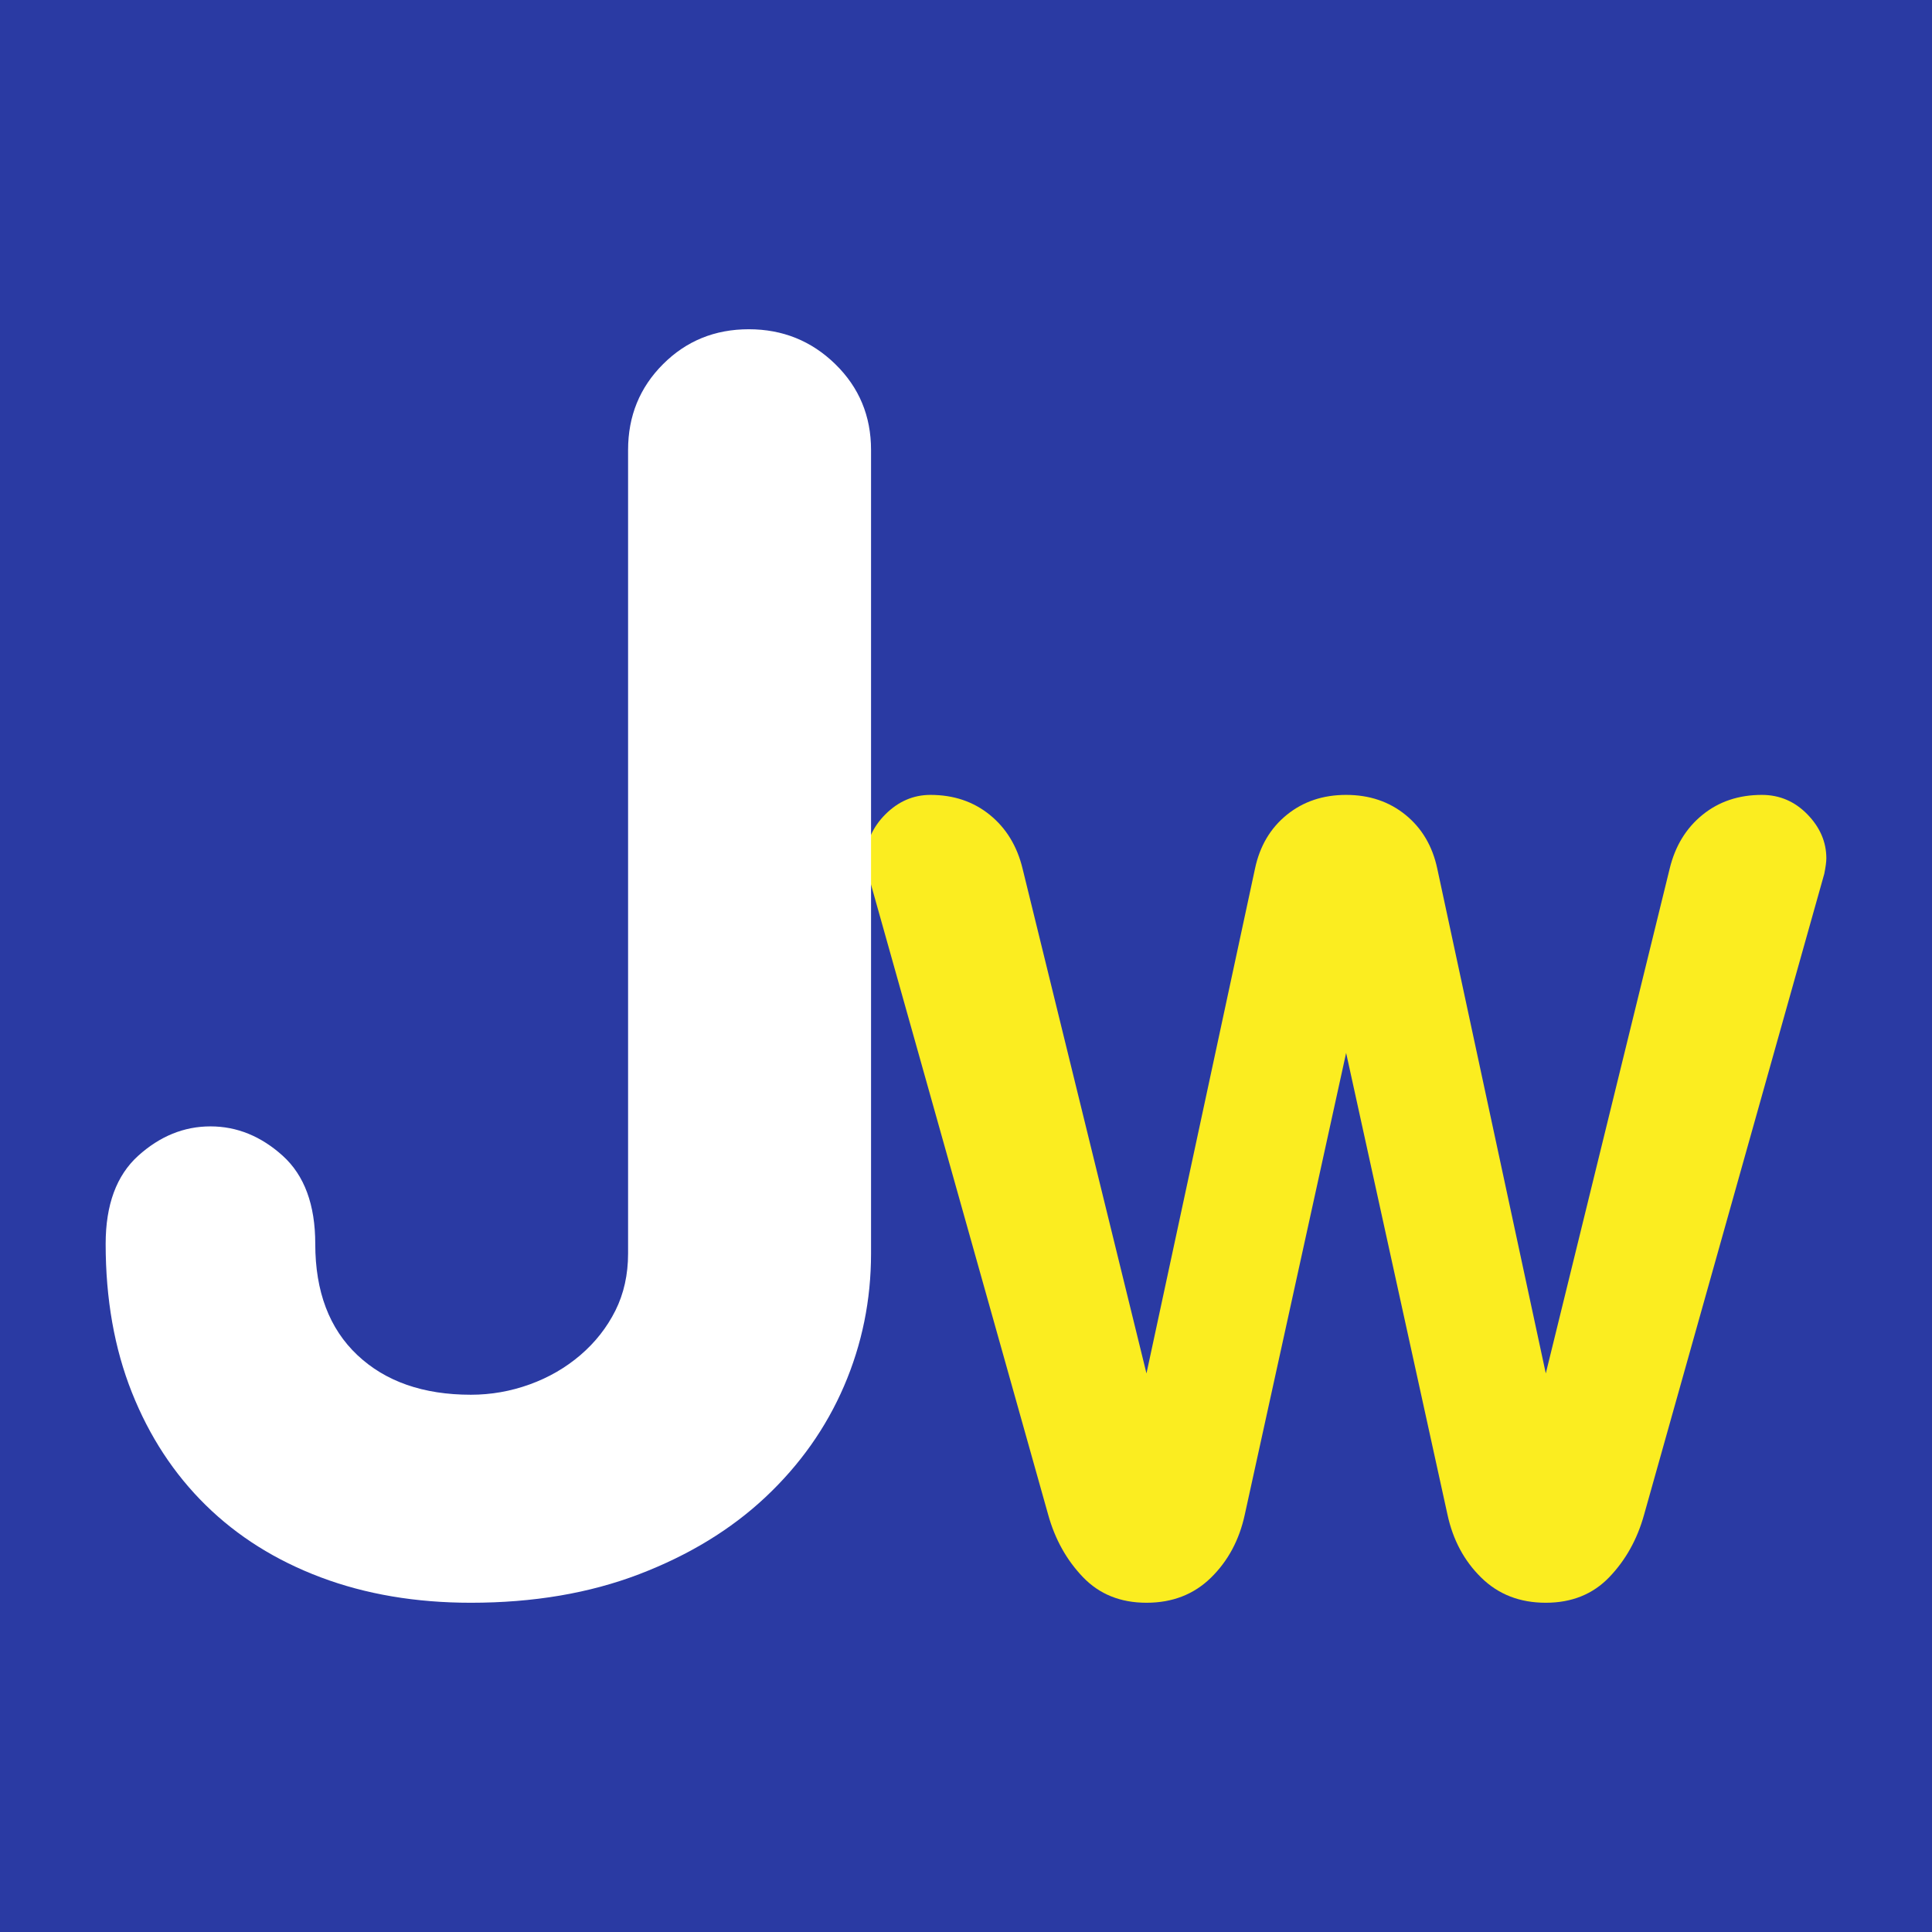
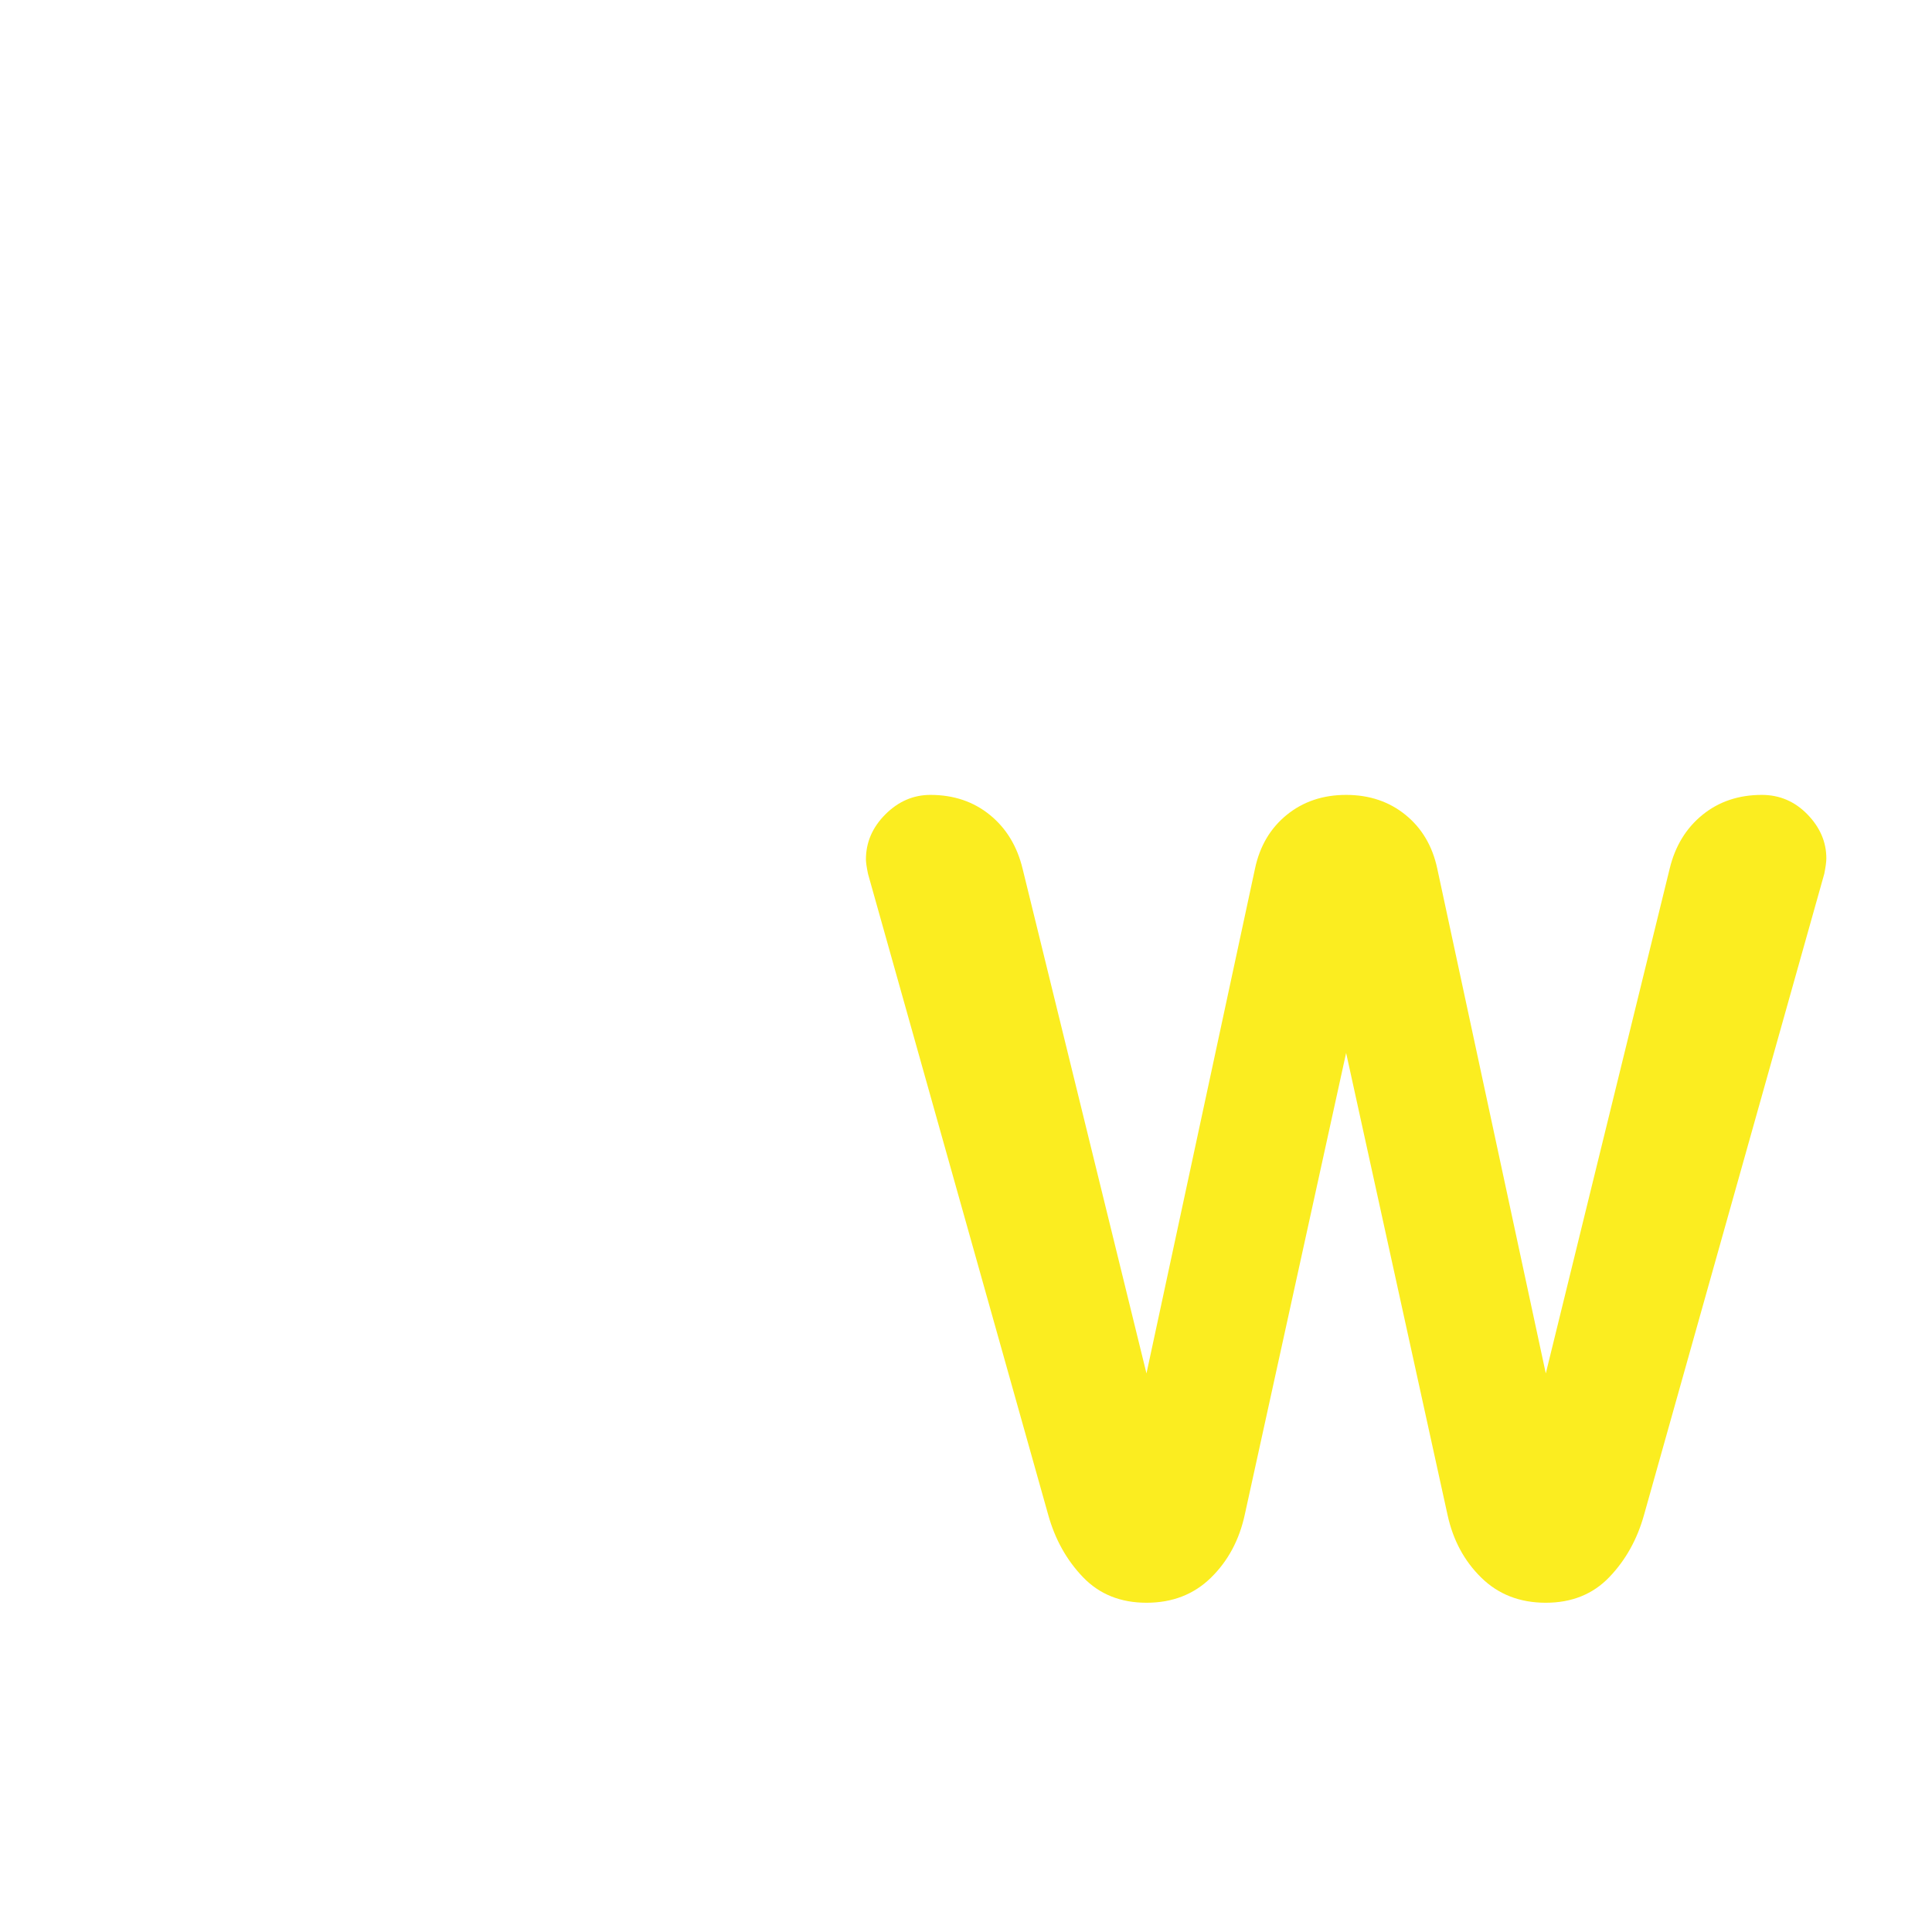
<svg xmlns="http://www.w3.org/2000/svg" width="512pt" height="512pt" viewBox="0 0 512 512" version="1.1">
  <g id="surface1">
-     <rect x="0" y="0" width="512" height="512" style="fill:rgb(16.499%,22.699%,63.899%);fill-opacity:1;stroke:none;" />
    <path style=" stroke:none;fill-rule:nonzero;fill:rgb(98.399%,92.899%,12.5%);fill-opacity:1;" d="M 329.875 401.41 C 328.426 408.105 325.441 413.672 320.922 418.098 C 316.398 422.535 310.699 424.746 303.828 424.746 C 296.949 424.746 291.344 422.488 287.004 417.965 C 282.664 413.445 279.586 407.926 277.777 401.41 L 230.023 231.551 C 229.656 229.742 229.48 228.477 229.48 227.754 C 229.48 223.234 231.195 219.254 234.637 215.812 C 238.07 212.379 242.051 210.656 246.574 210.656 C 252.723 210.656 257.969 212.422 262.312 215.949 C 266.652 219.477 269.547 224.227 270.992 230.195 L 303.828 363.969 L 332.59 230.195 C 333.852 224.227 336.66 219.477 341.004 215.949 C 345.344 212.422 350.586 210.656 356.738 210.656 C 362.887 210.656 368.137 212.422 372.477 215.949 C 376.816 219.477 379.621 224.227 380.891 230.195 L 409.652 363.969 L 442.484 230.195 C 443.93 224.227 446.824 219.477 451.168 215.949 C 455.508 212.422 460.754 210.656 466.906 210.656 C 471.605 210.656 475.629 212.379 478.98 215.812 C 482.324 219.254 484 223.141 484 227.48 C 484 228.391 483.816 229.742 483.457 231.551 L 435.699 401.41 C 433.891 407.926 430.816 413.445 426.477 417.965 C 422.133 422.488 416.523 424.746 409.652 424.746 C 402.773 424.746 397.074 422.535 392.559 418.098 C 388.031 413.672 385.047 408.105 383.602 401.41 L 356.738 279.035 " />
-     <path style=" stroke:none;fill-rule:nonzero;fill:rgb(100%,100%,100%);fill-opacity:1;" d="M 140.359 366.887 C 145.41 365.066 149.891 362.469 153.824 359.105 C 157.754 355.734 160.832 351.809 163.086 347.32 C 165.324 342.836 166.449 337.785 166.449 332.172 L 166.449 119.234 C 166.449 110.258 169.535 102.68 175.711 96.508 C 181.875 90.34 189.453 87.254 198.434 87.254 C 207.41 87.254 215.055 90.34 221.367 96.508 C 227.684 102.68 230.836 110.258 230.836 119.234 L 230.836 332.172 C 230.836 344.52 228.449 356.23 223.684 367.309 C 218.91 378.395 211.965 388.211 202.852 396.766 C 193.734 405.328 182.578 412.125 169.395 417.176 C 156.203 422.227 141.34 424.746 124.789 424.746 C 110.199 424.746 96.941 422.5 85.02 418.016 C 73.094 413.531 62.93 407.148 54.512 398.871 C 46.094 390.598 39.57 380.637 34.945 368.992 C 30.316 357.355 28 344.234 28 329.645 C 28 319.27 30.875 311.484 36.625 306.289 C 42.375 301.102 48.758 298.504 55.773 298.504 C 62.781 298.504 69.168 301.102 74.922 306.289 C 80.668 311.484 83.547 319.27 83.547 329.645 C 83.547 342.27 87.266 352.094 94.699 359.105 C 102.133 366.117 112.164 369.621 124.789 369.621 C 130.113 369.621 135.312 368.711 140.359 366.887 " />
  </g>
</svg>